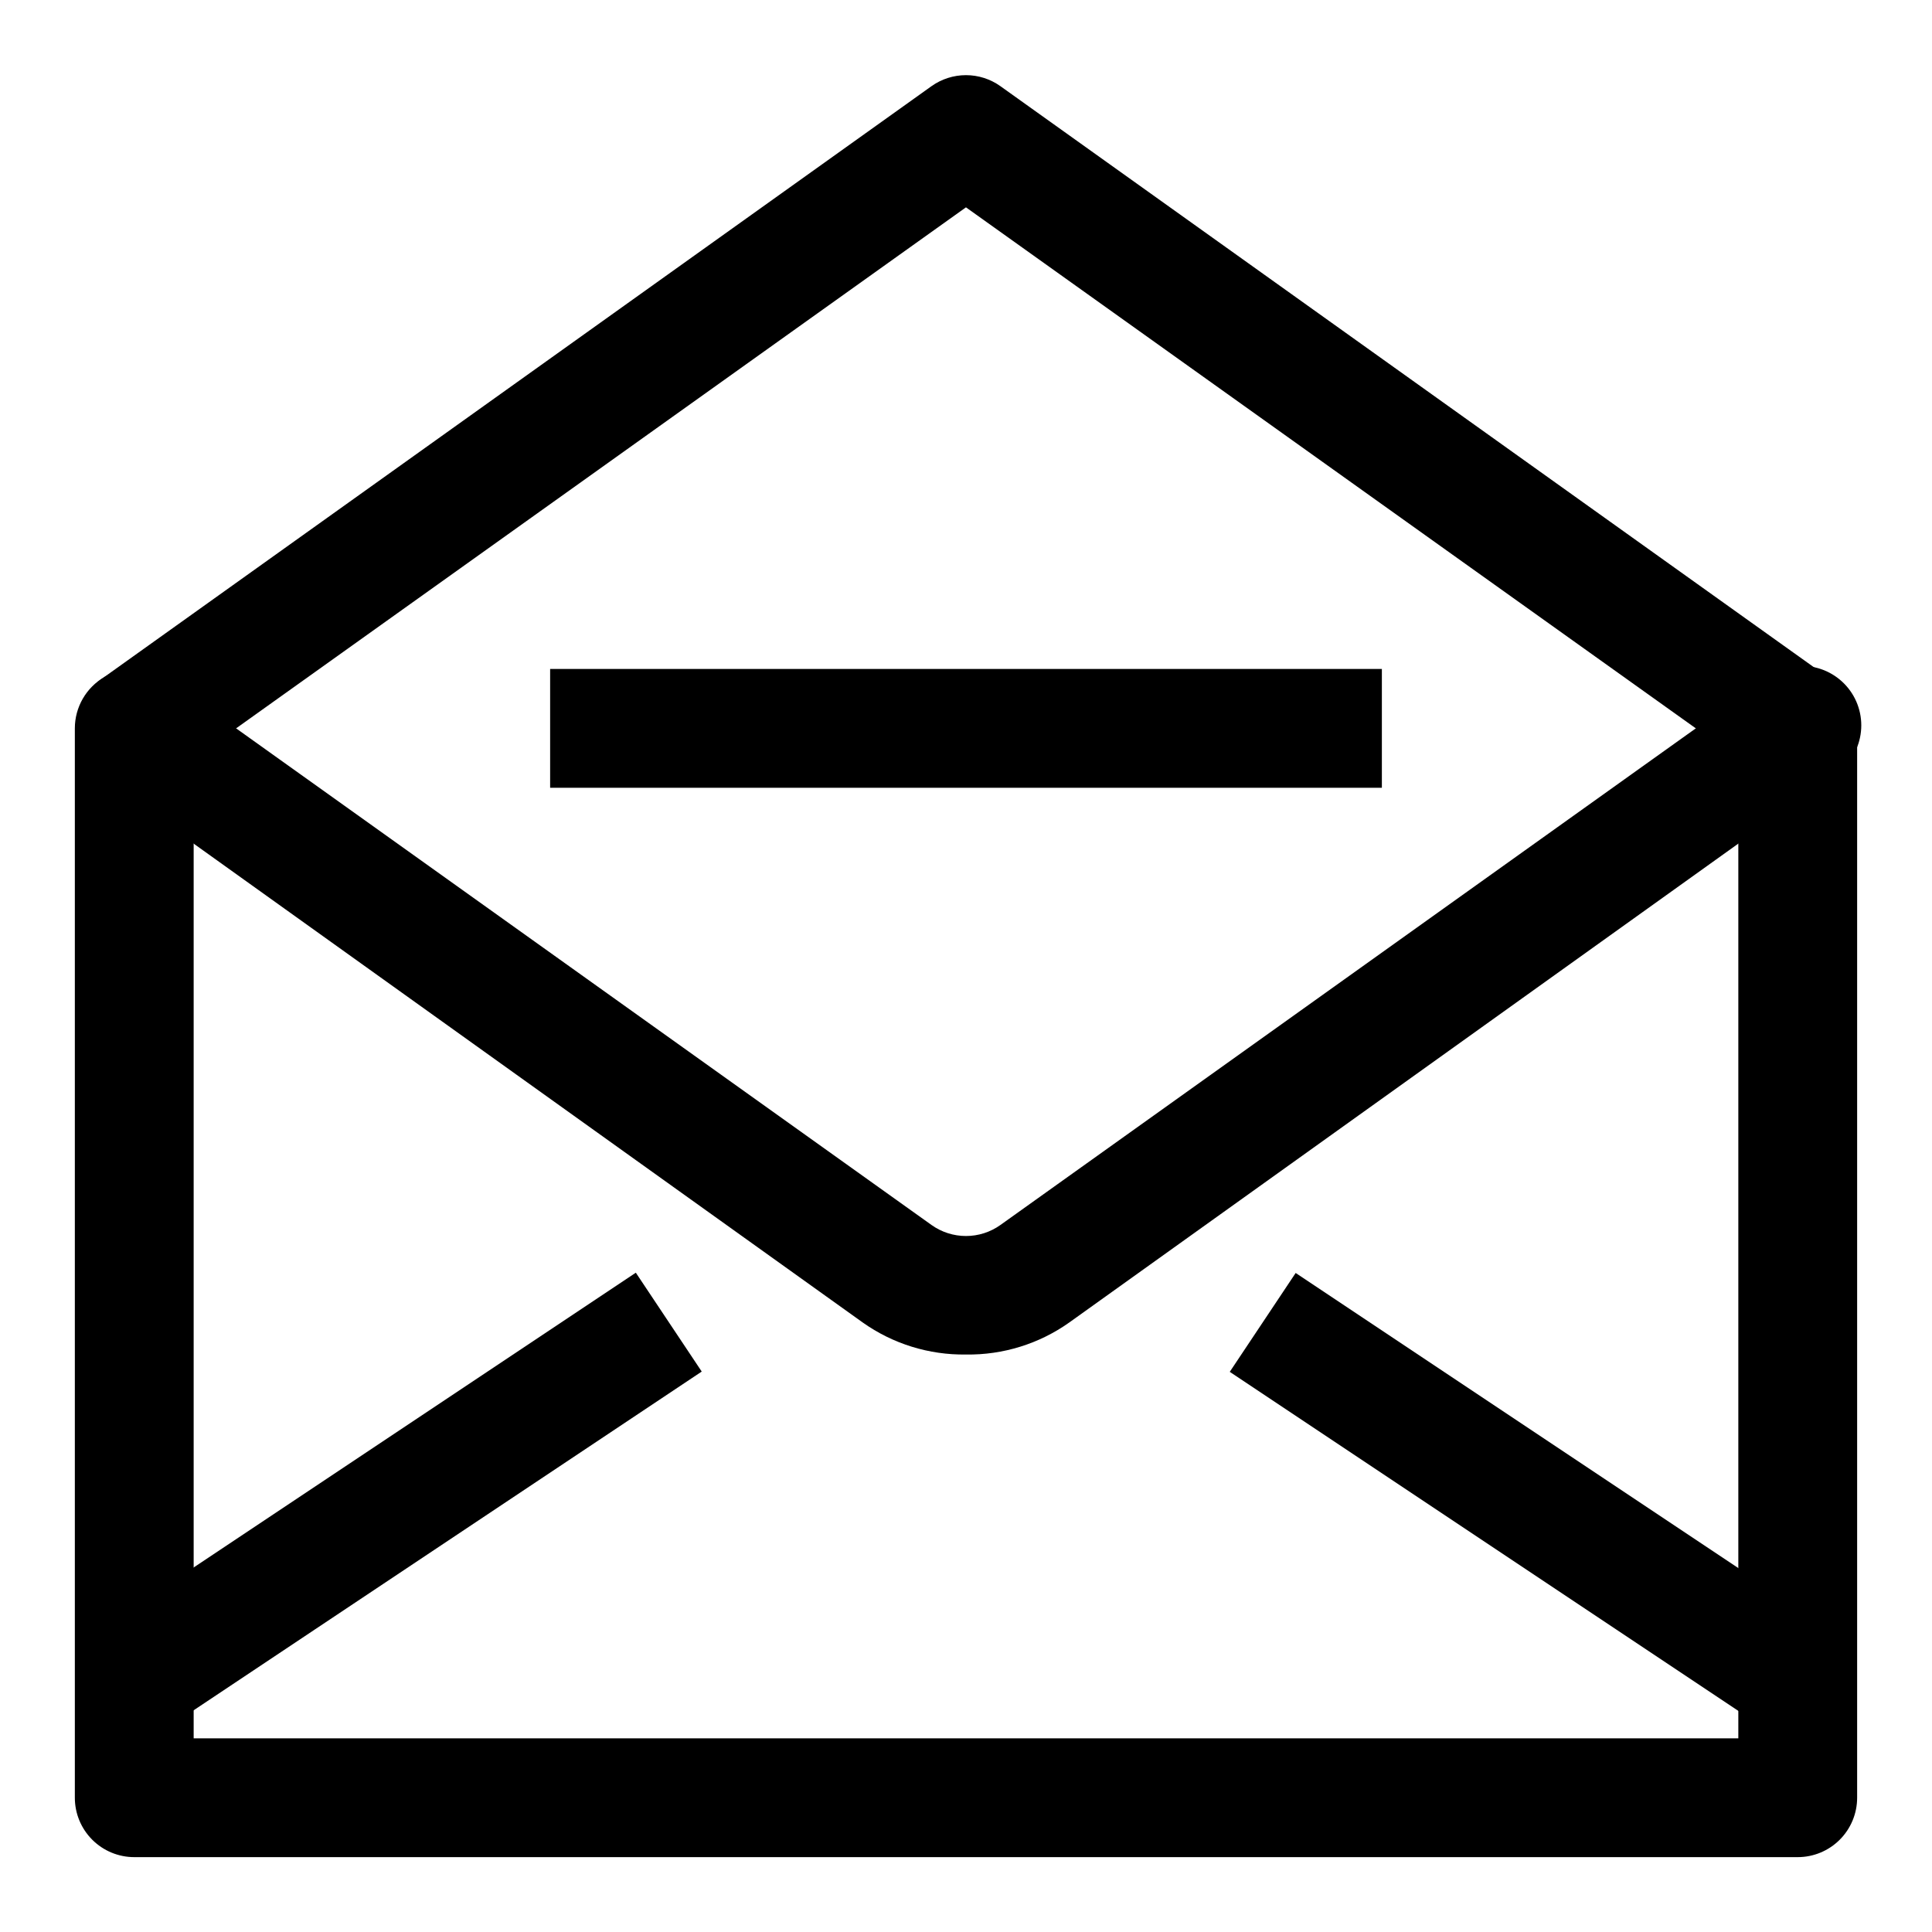
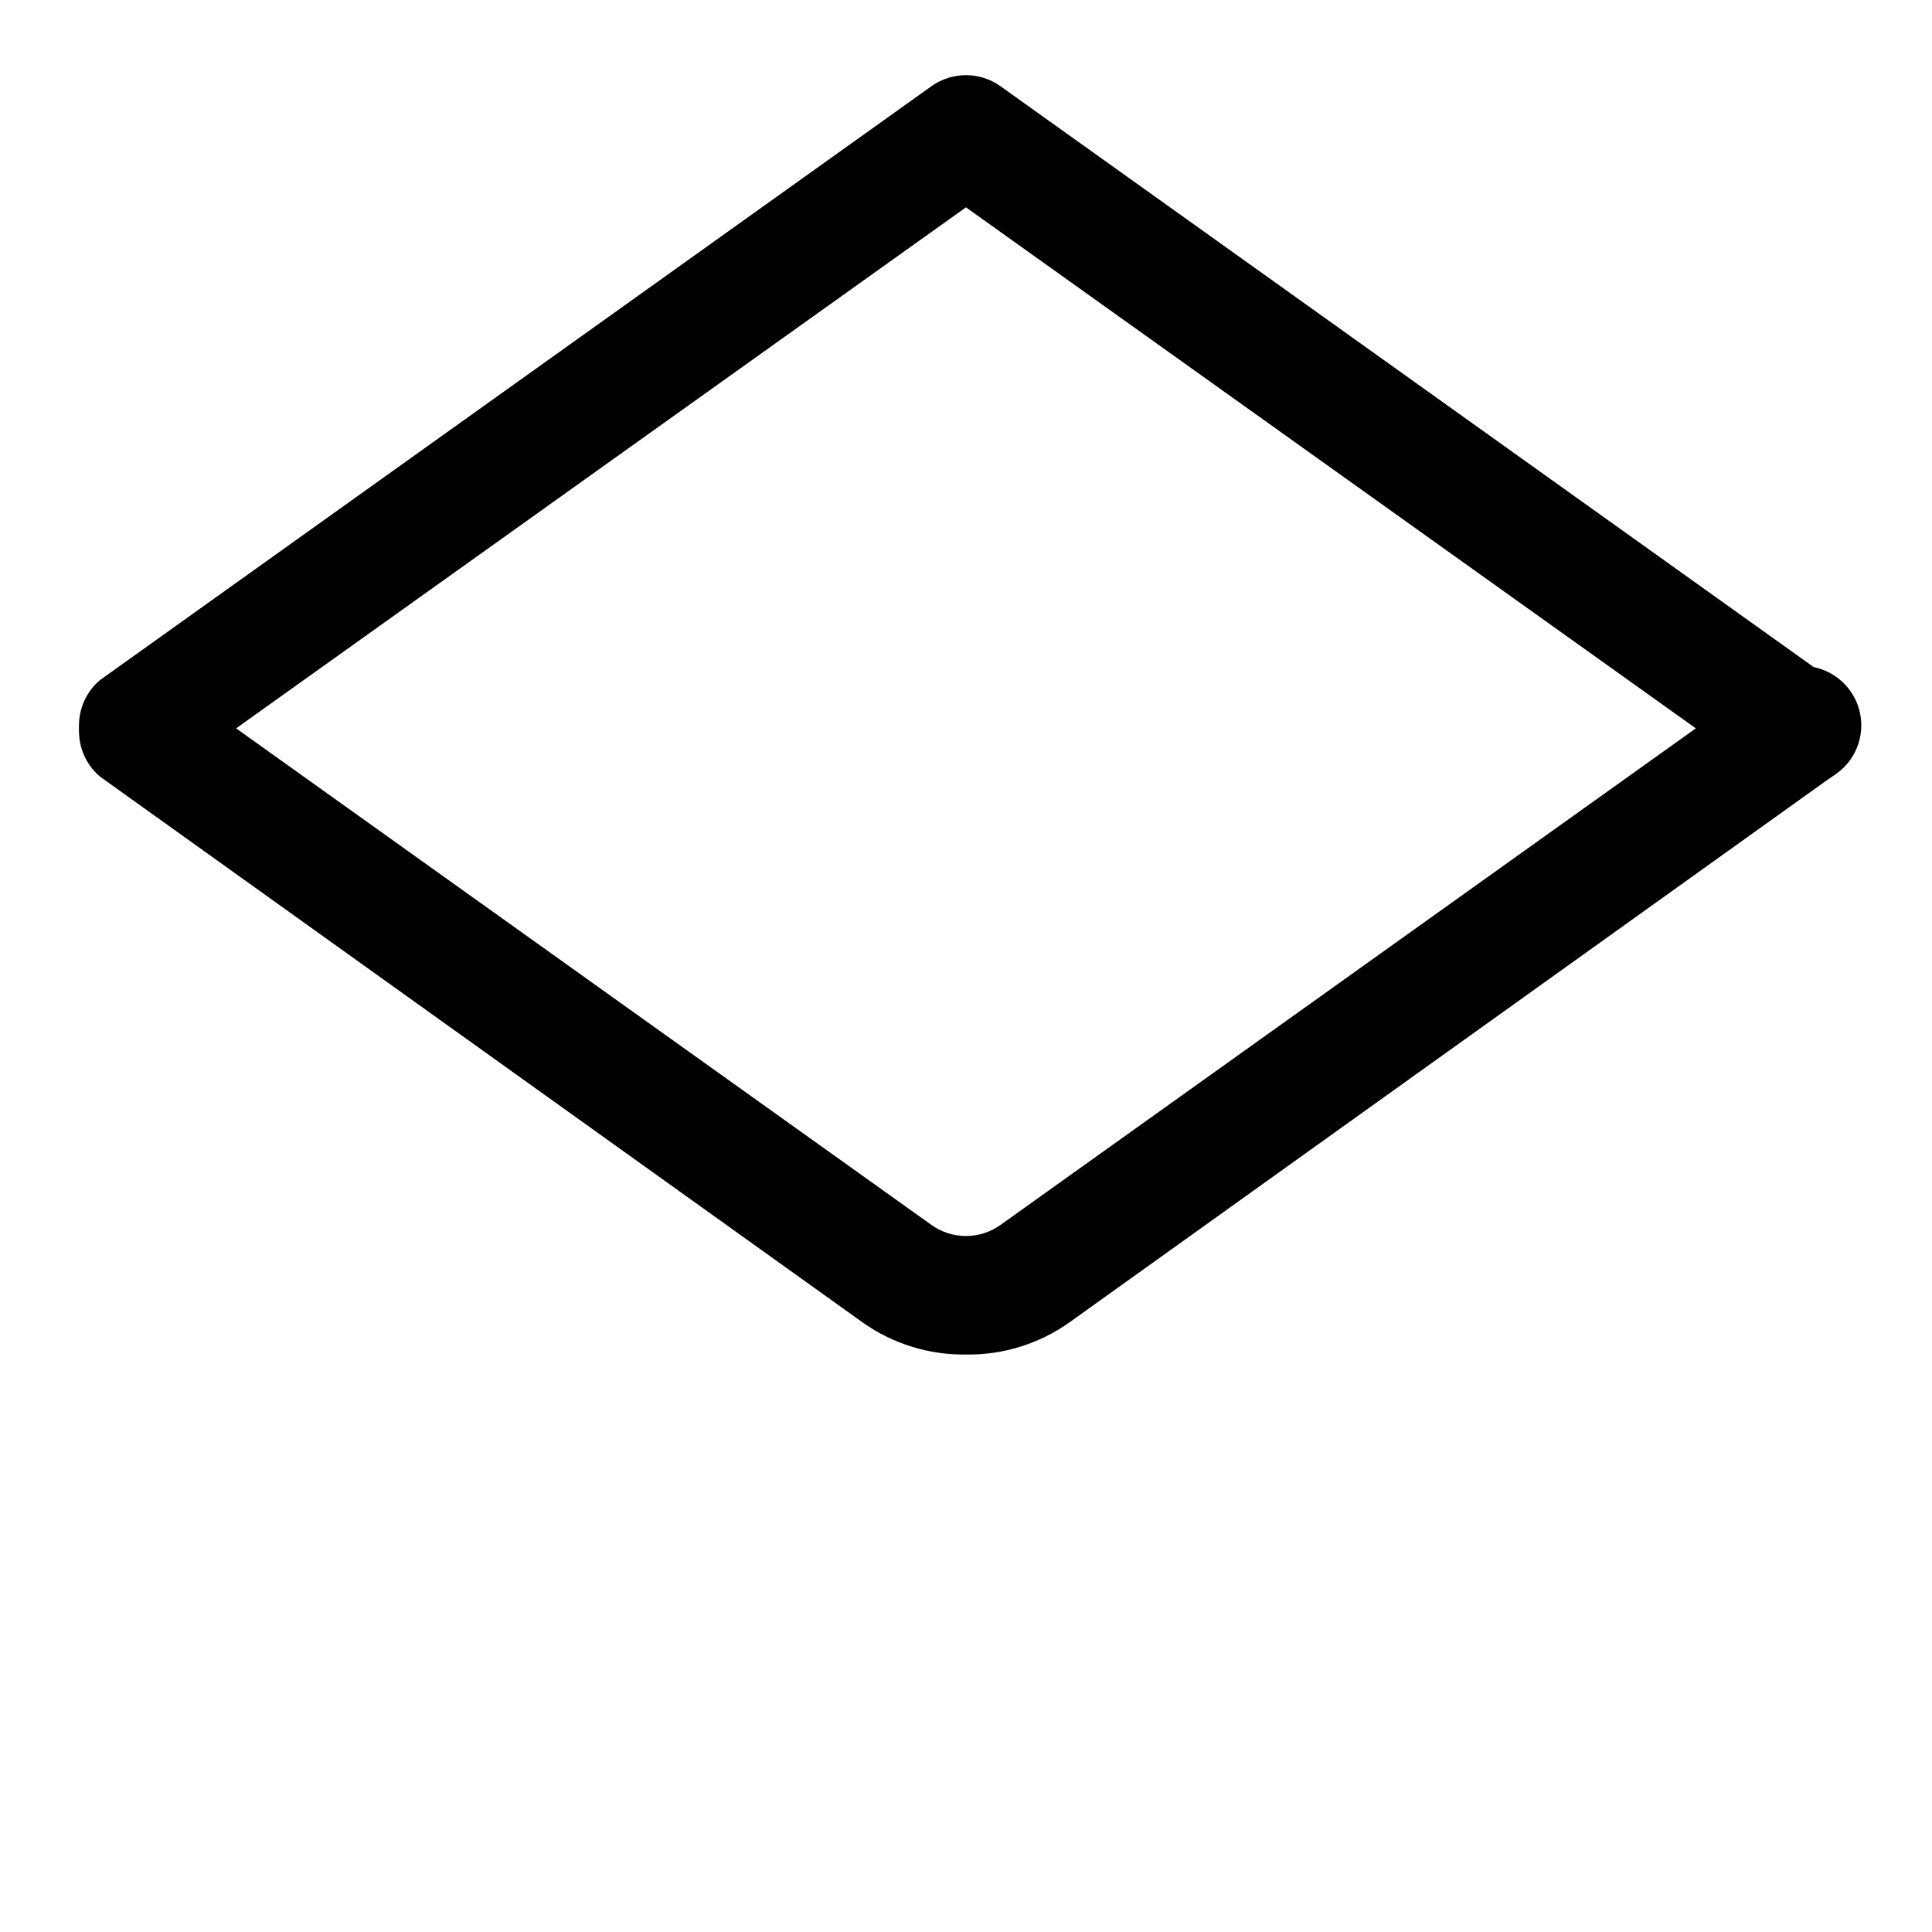
<svg xmlns="http://www.w3.org/2000/svg" fill="#000000" width="800px" height="800px" version="1.1" viewBox="144 144 512 512">
  <g>
-     <path d="m620.41 636.16h-440.83c-4.176 0-8.18-1.66-11.133-4.613s-4.613-6.957-4.613-11.133v-283.39c0-5.625 3.004-10.824 7.875-13.637 4.871-2.812 10.871-2.812 15.742 0s7.871 8.012 7.871 13.637v267.65h409.35v-267.65c0-5.625 3-10.824 7.871-13.637 4.871-2.812 10.871-2.812 15.746 0 4.871 2.812 7.871 8.012 7.871 13.637v283.39c0 4.176-1.66 8.18-4.613 11.133s-6.957 4.613-11.133 4.613z" />
    <path d="m620.41 352.77c-3.281-0.02-6.473-1.066-9.129-2.992l-211.29-150.83-211.29 150.83c-4.562 2.703-10.176 2.926-14.938 0.598-4.766-2.324-8.035-6.894-8.703-12.152-0.672-5.258 1.352-10.5 5.375-13.949l220.42-157.44c2.668-1.898 5.859-2.918 9.133-2.918s6.465 1.02 9.129 2.918l220.42 157.44c3.606 2.613 5.941 6.629 6.418 11.055 0.48 4.43-0.938 8.852-3.898 12.176-2.965 3.324-7.199 5.238-11.652 5.266z" />
    <path d="m400 502.96c-9.805 0.148-19.398-2.828-27.395-8.504l-202.16-144.69c-4.023-3.445-6.047-8.688-5.375-13.945 0.668-5.262 3.938-9.828 8.703-12.156 4.762-2.328 10.375-2.102 14.938 0.598l202.15 144.37c2.668 1.902 5.859 2.922 9.133 2.922s6.465-1.02 9.129-2.922l202.15-144.37h0.004c3.352-2.871 7.754-4.203 12.133-3.672 4.383 0.531 8.336 2.879 10.906 6.465 2.57 3.586 3.516 8.09 2.606 12.406-0.906 4.32-3.586 8.059-7.383 10.305l-202.15 144.69c-7.996 5.676-17.594 8.652-27.395 8.504z" />
-     <path d="m170.76 575.77 141.74-94.492 17.465 26.199-141.74 94.492z" />
-     <path d="m469.9 507.55 17.465-26.199 141.74 94.492-17.465 26.199z" />
-     <path d="m289.79 321.28h220.42v31.488h-220.42z" />
  </g>
</svg>